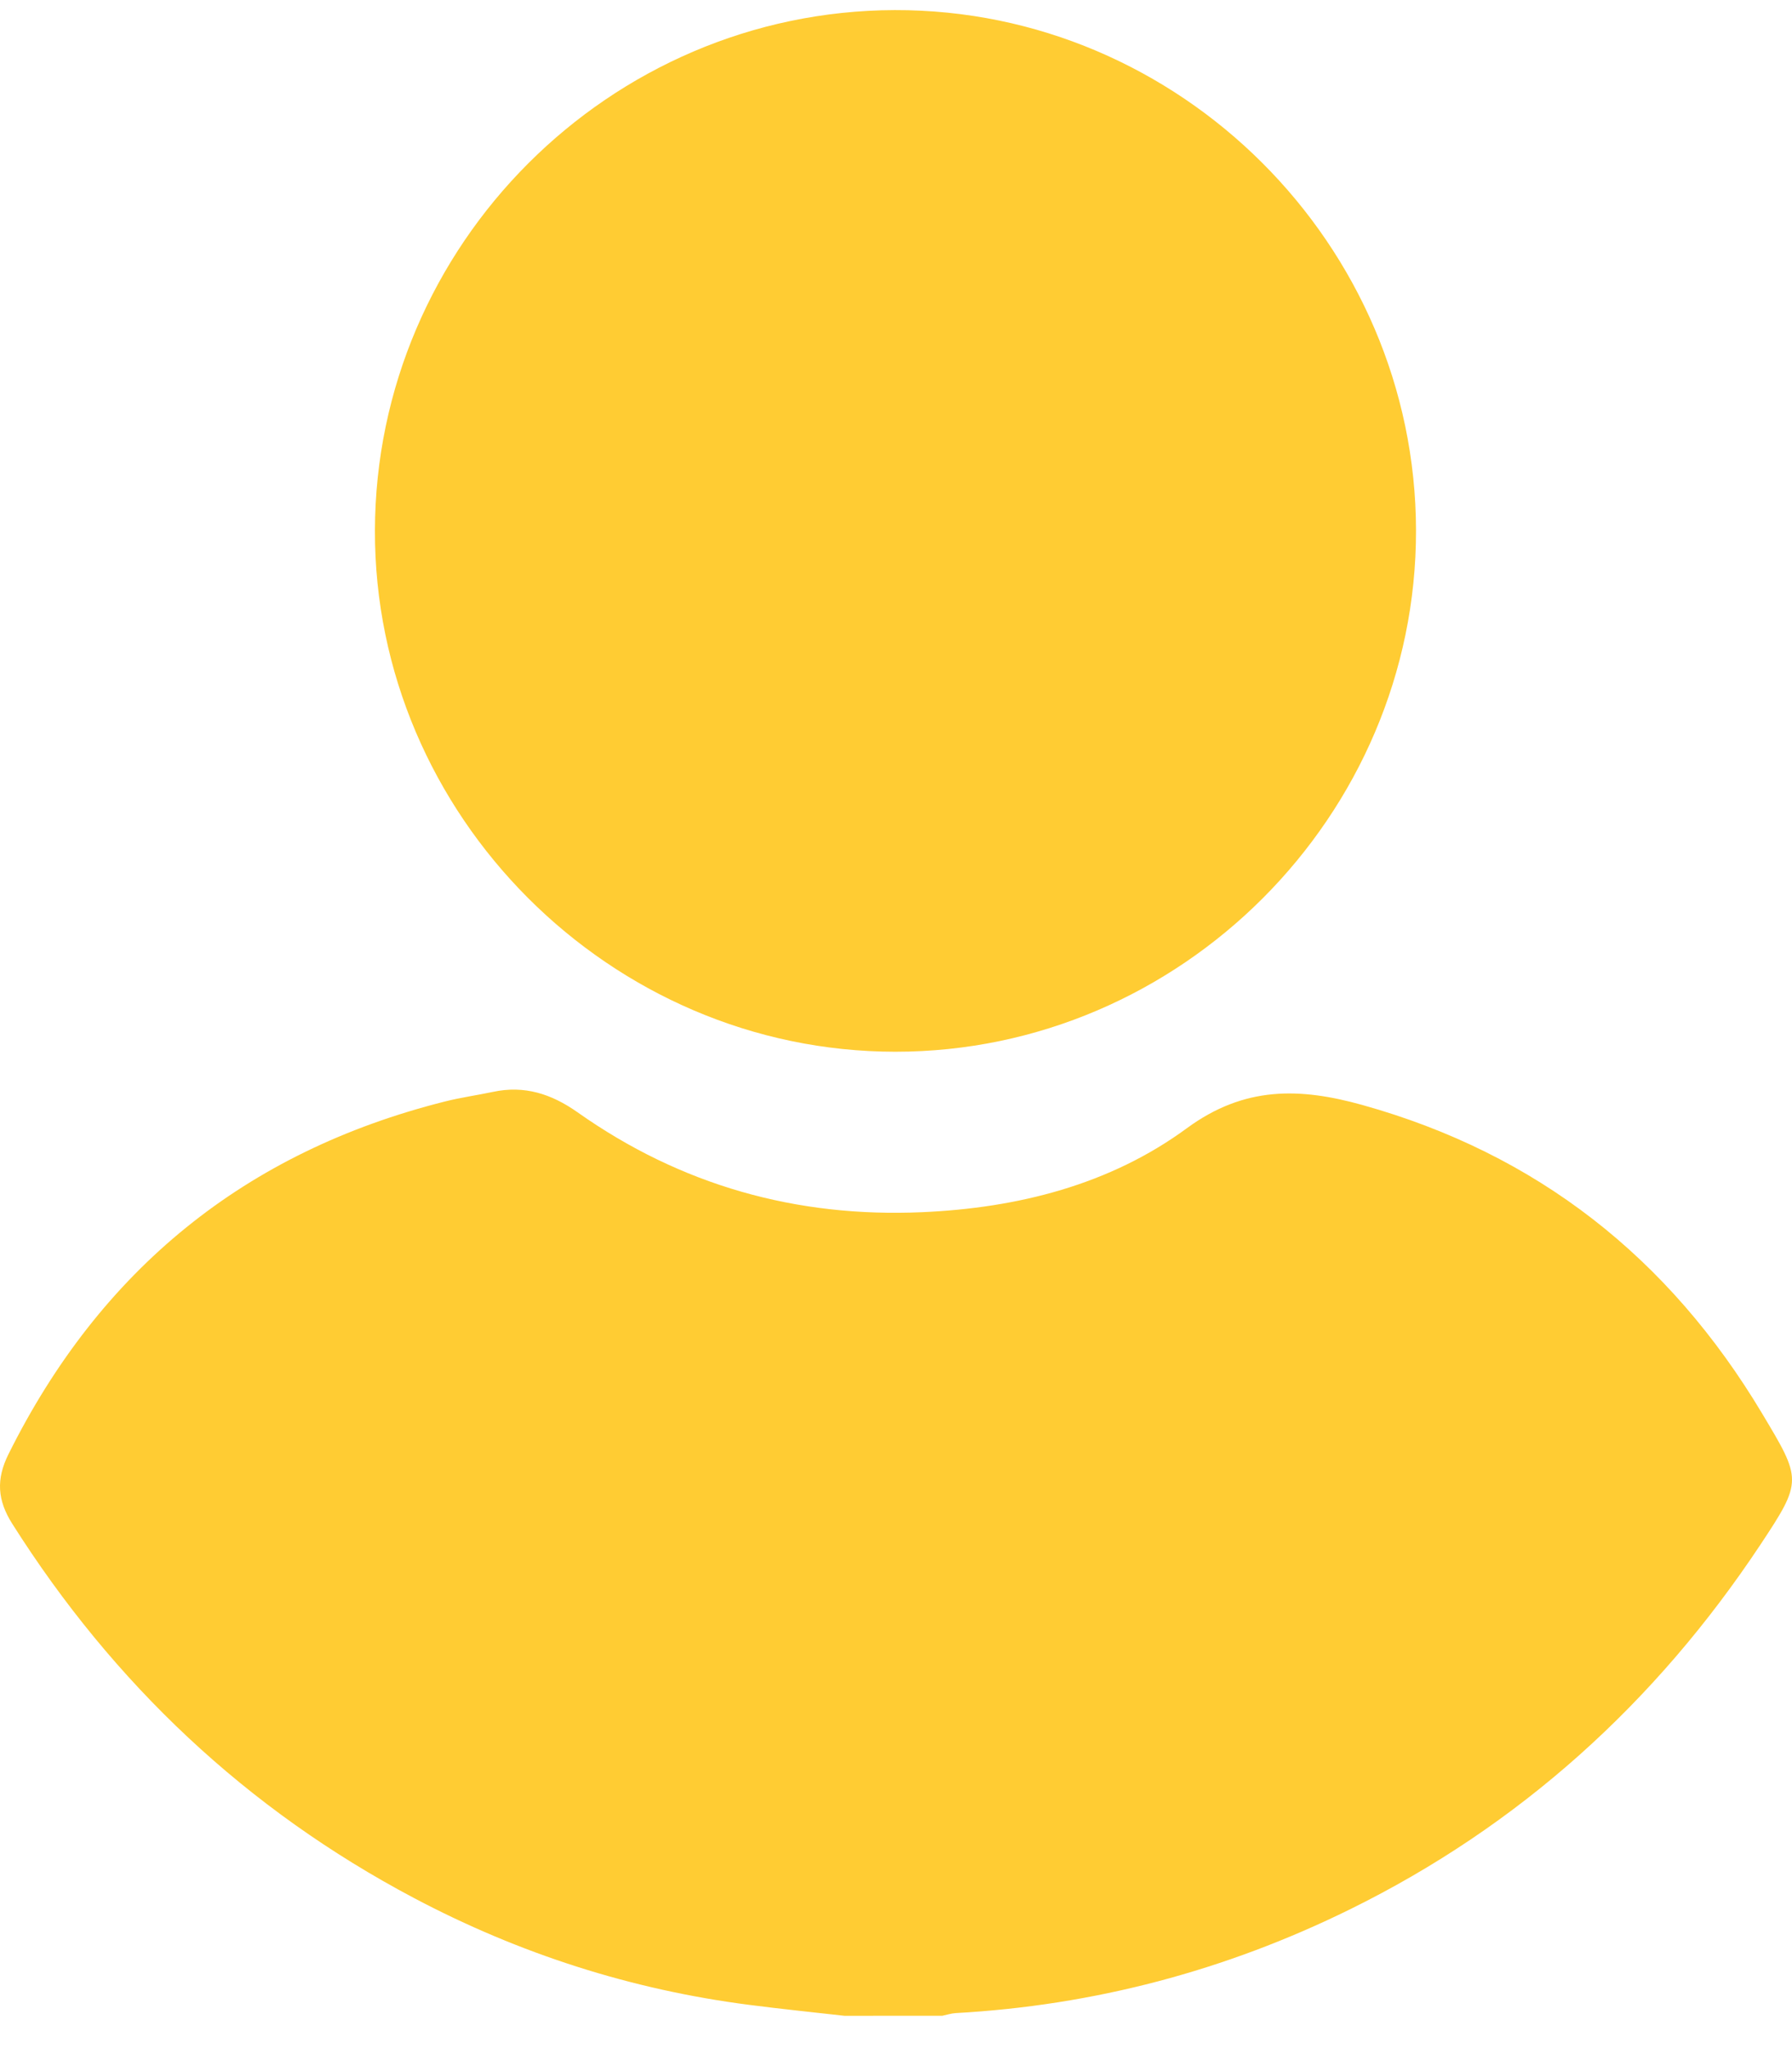
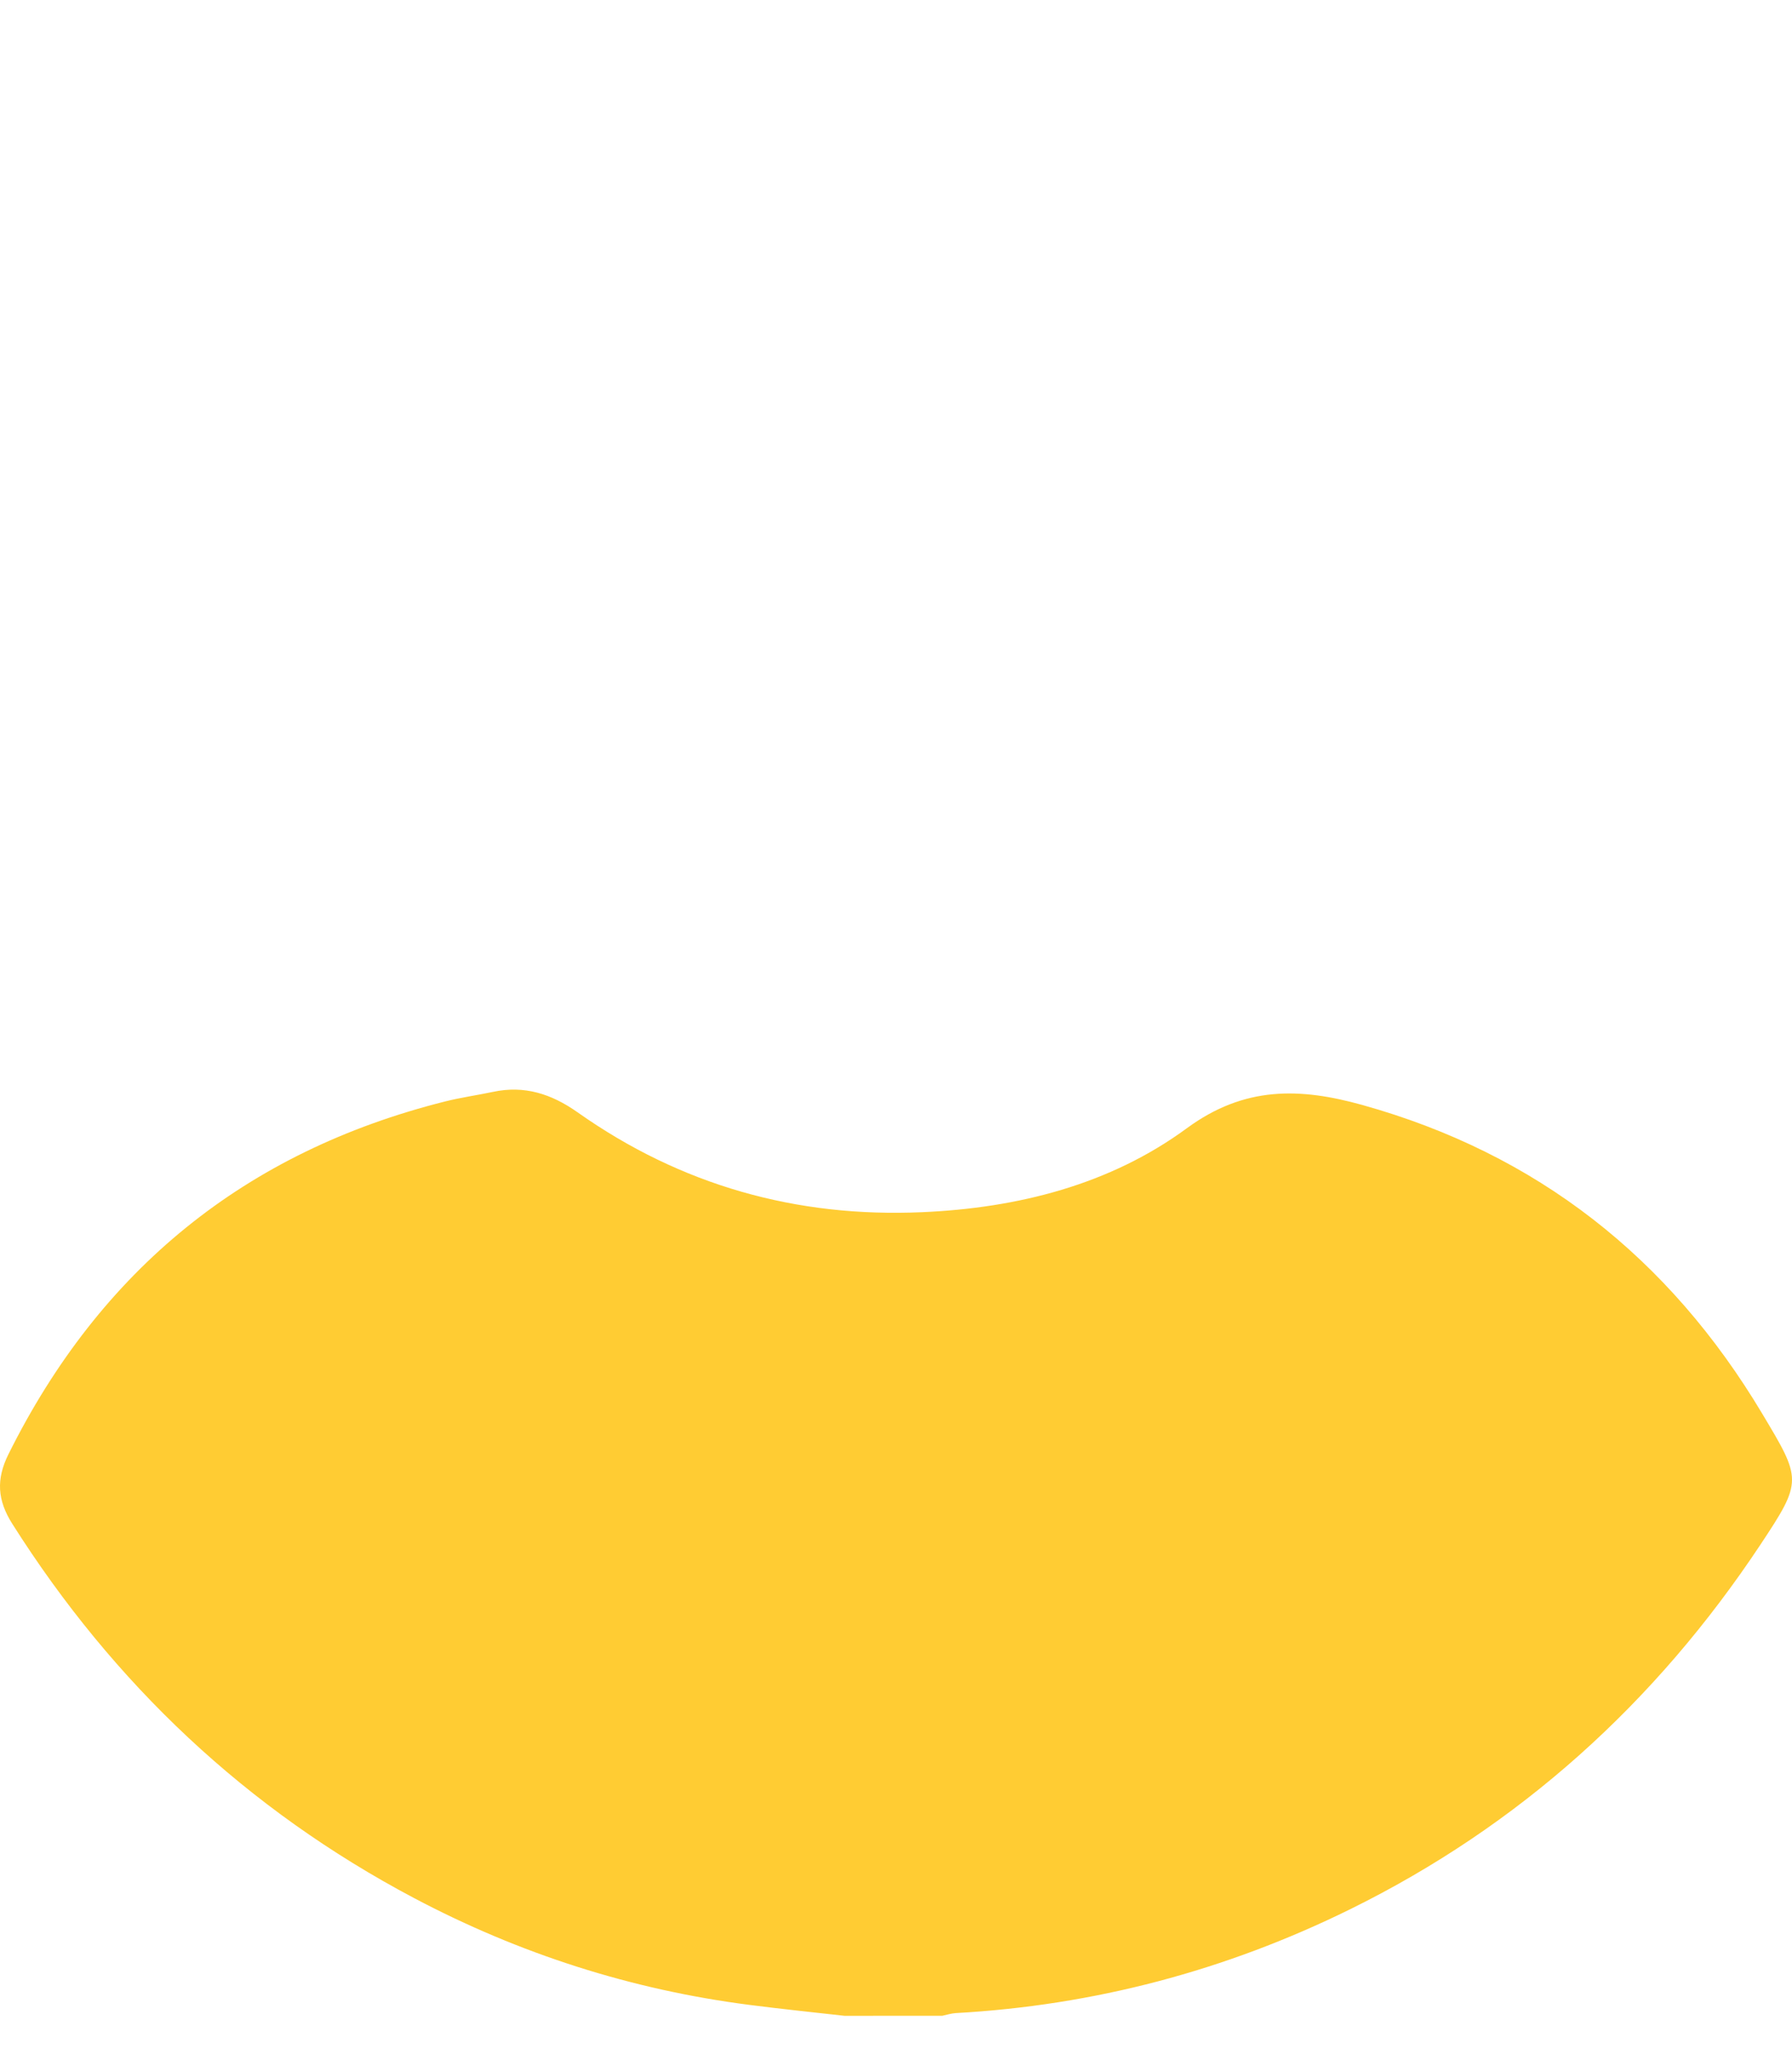
<svg xmlns="http://www.w3.org/2000/svg" width="49" height="56" viewBox="0 0 49 56" fill="none">
  <path d="M23.091 55.09C22.226 54.992 21.358 54.904 20.494 54.792C17.261 54.377 14.201 53.394 11.327 51.875C6.75 49.456 3.104 46.017 0.335 41.643C-0.069 41.004 -0.112 40.433 0.23 39.745C2.739 34.701 6.704 31.474 12.17 30.102C12.602 29.993 13.045 29.932 13.48 29.84C14.341 29.655 15.082 29.897 15.791 30.397C18.614 32.391 21.771 33.28 25.214 33.128C27.831 33.013 30.349 32.379 32.455 30.832C34.032 29.676 35.55 29.725 37.244 30.196C42.031 31.529 45.642 34.381 48.181 38.626C49.263 40.436 49.298 40.464 48.136 42.215C45.277 46.522 41.564 49.891 36.91 52.182C33.51 53.855 29.916 54.806 26.131 55.016C26.009 55.023 25.889 55.064 25.767 55.089C24.876 55.09 23.984 55.09 23.091 55.09Z" fill="#FFCC33" />
-   <path d="M24.483 28.743C16.683 28.742 10.229 22.279 10.252 14.491C10.274 6.692 16.666 0.299 24.463 0.276C32.263 0.254 38.708 6.684 38.719 14.497C38.729 22.297 32.287 28.745 24.483 28.743Z" fill="#FFCC33" />
</svg>